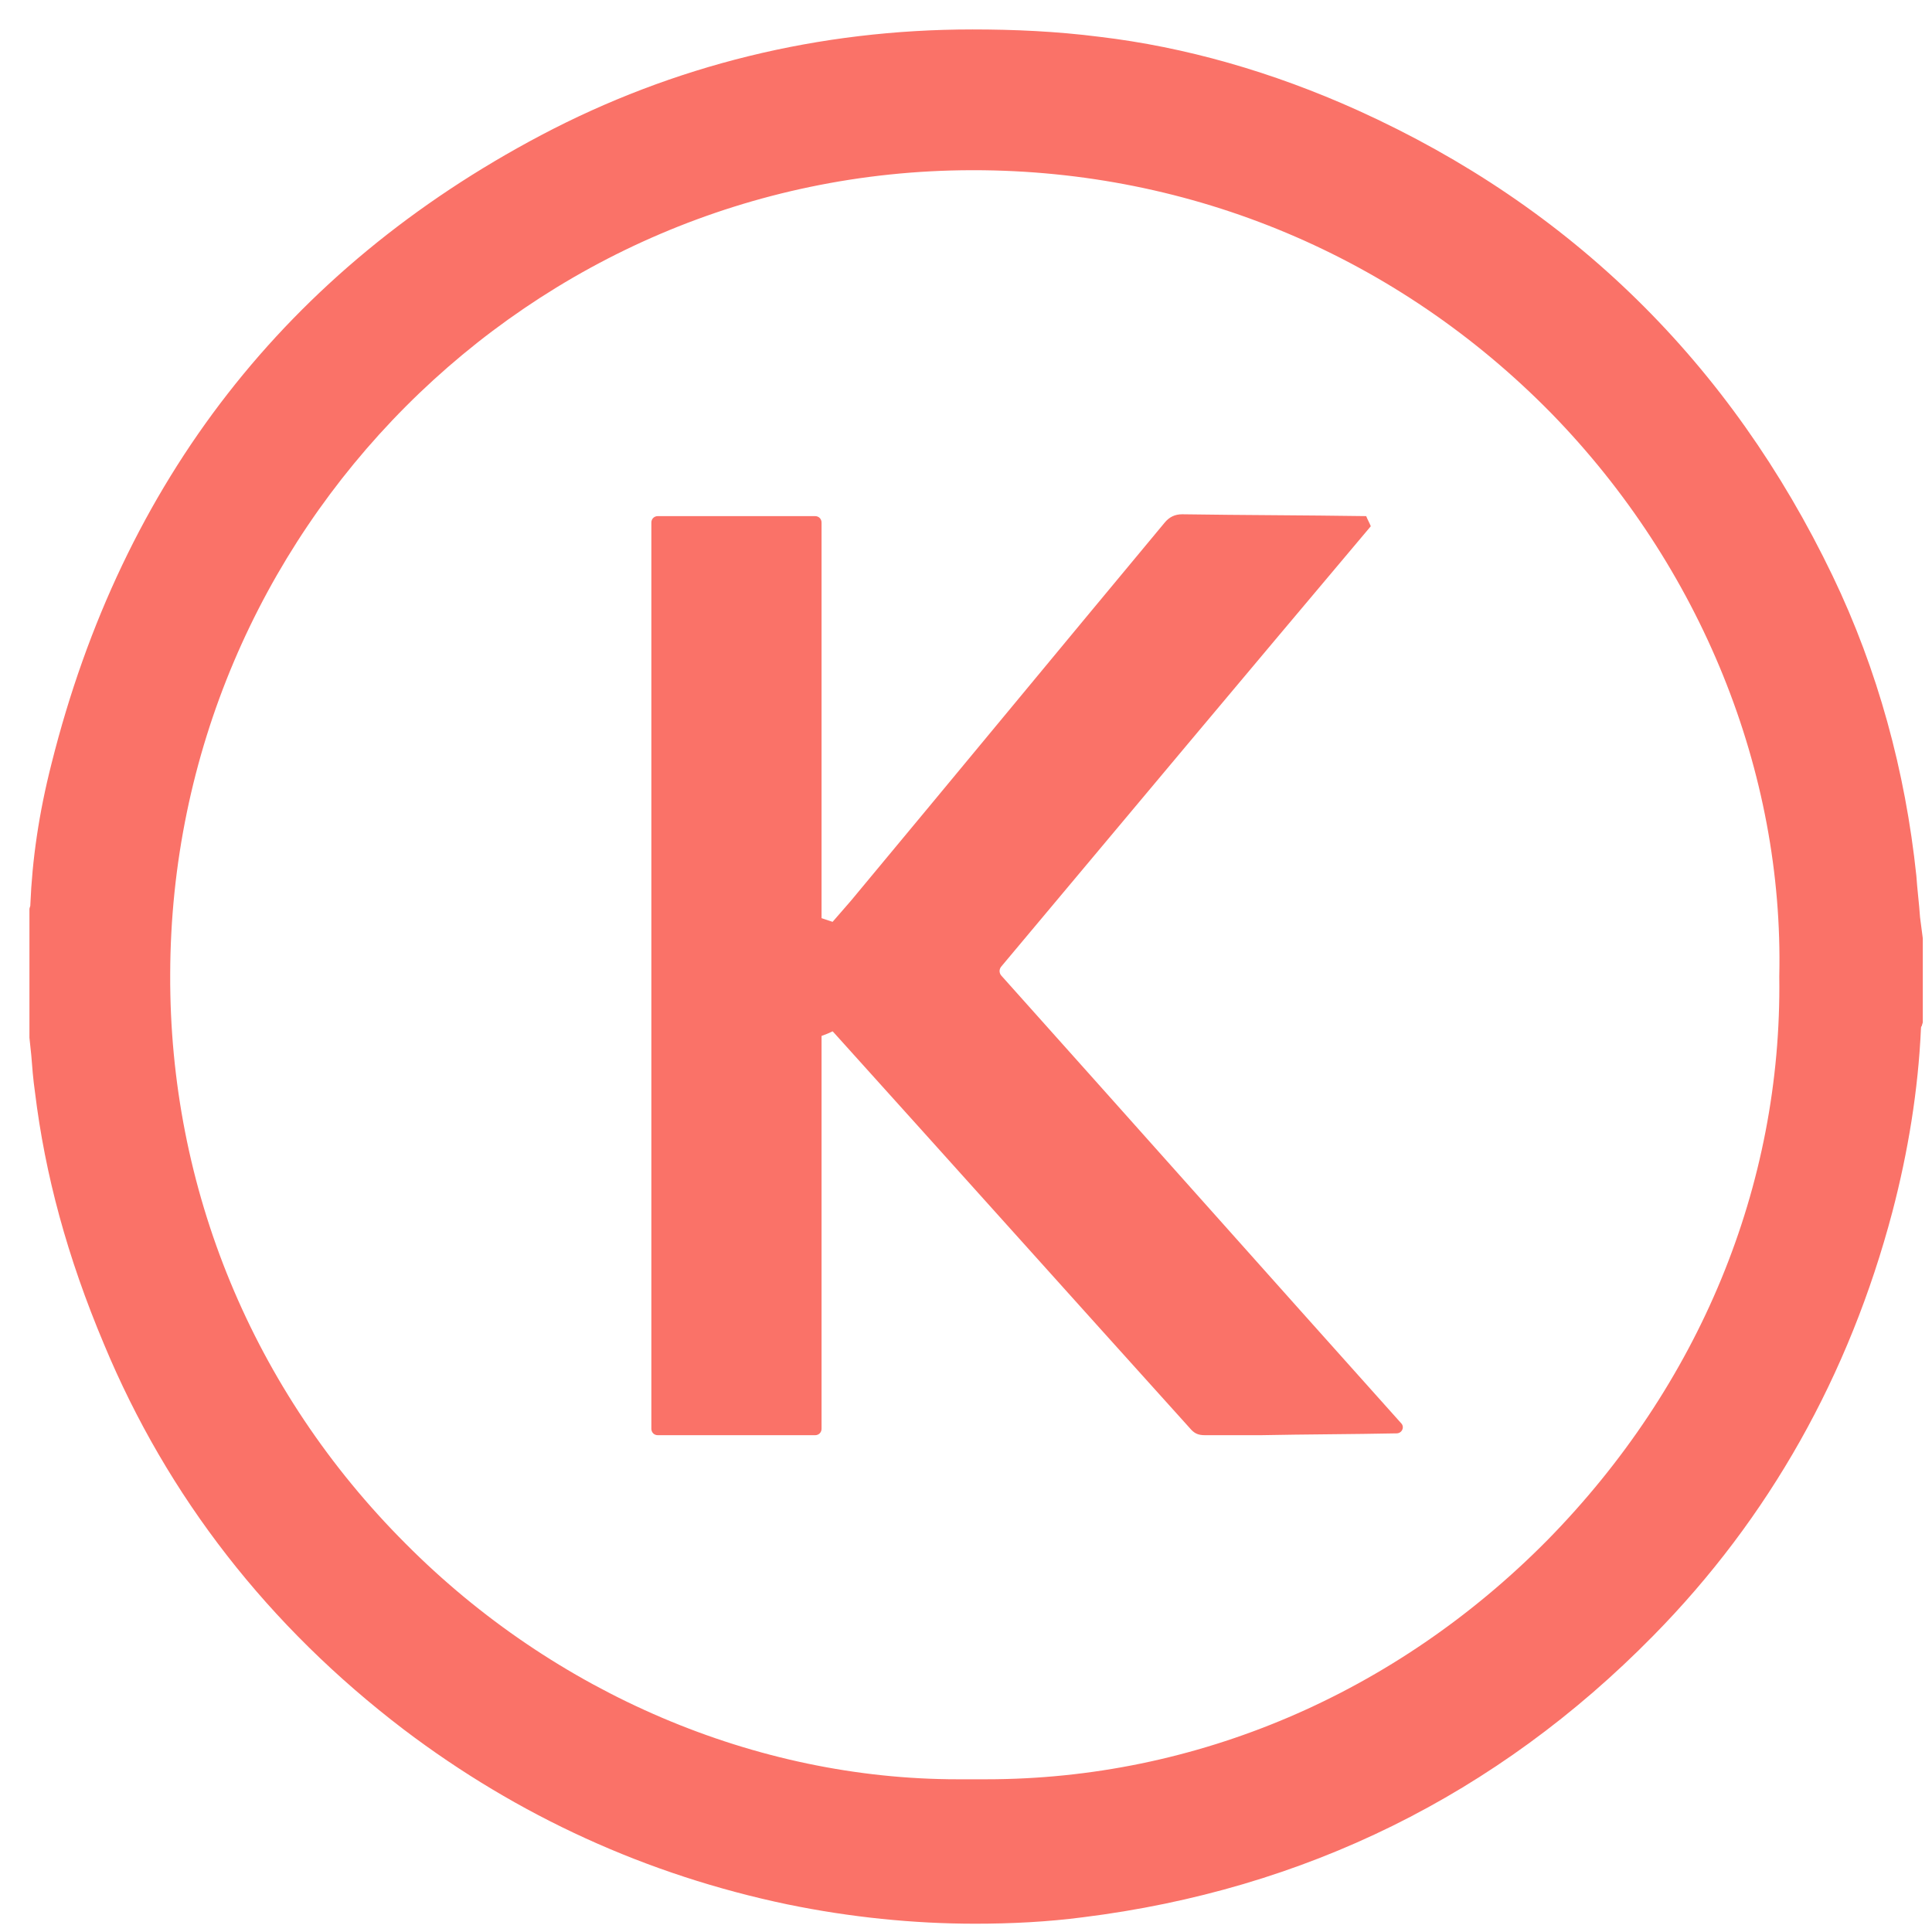
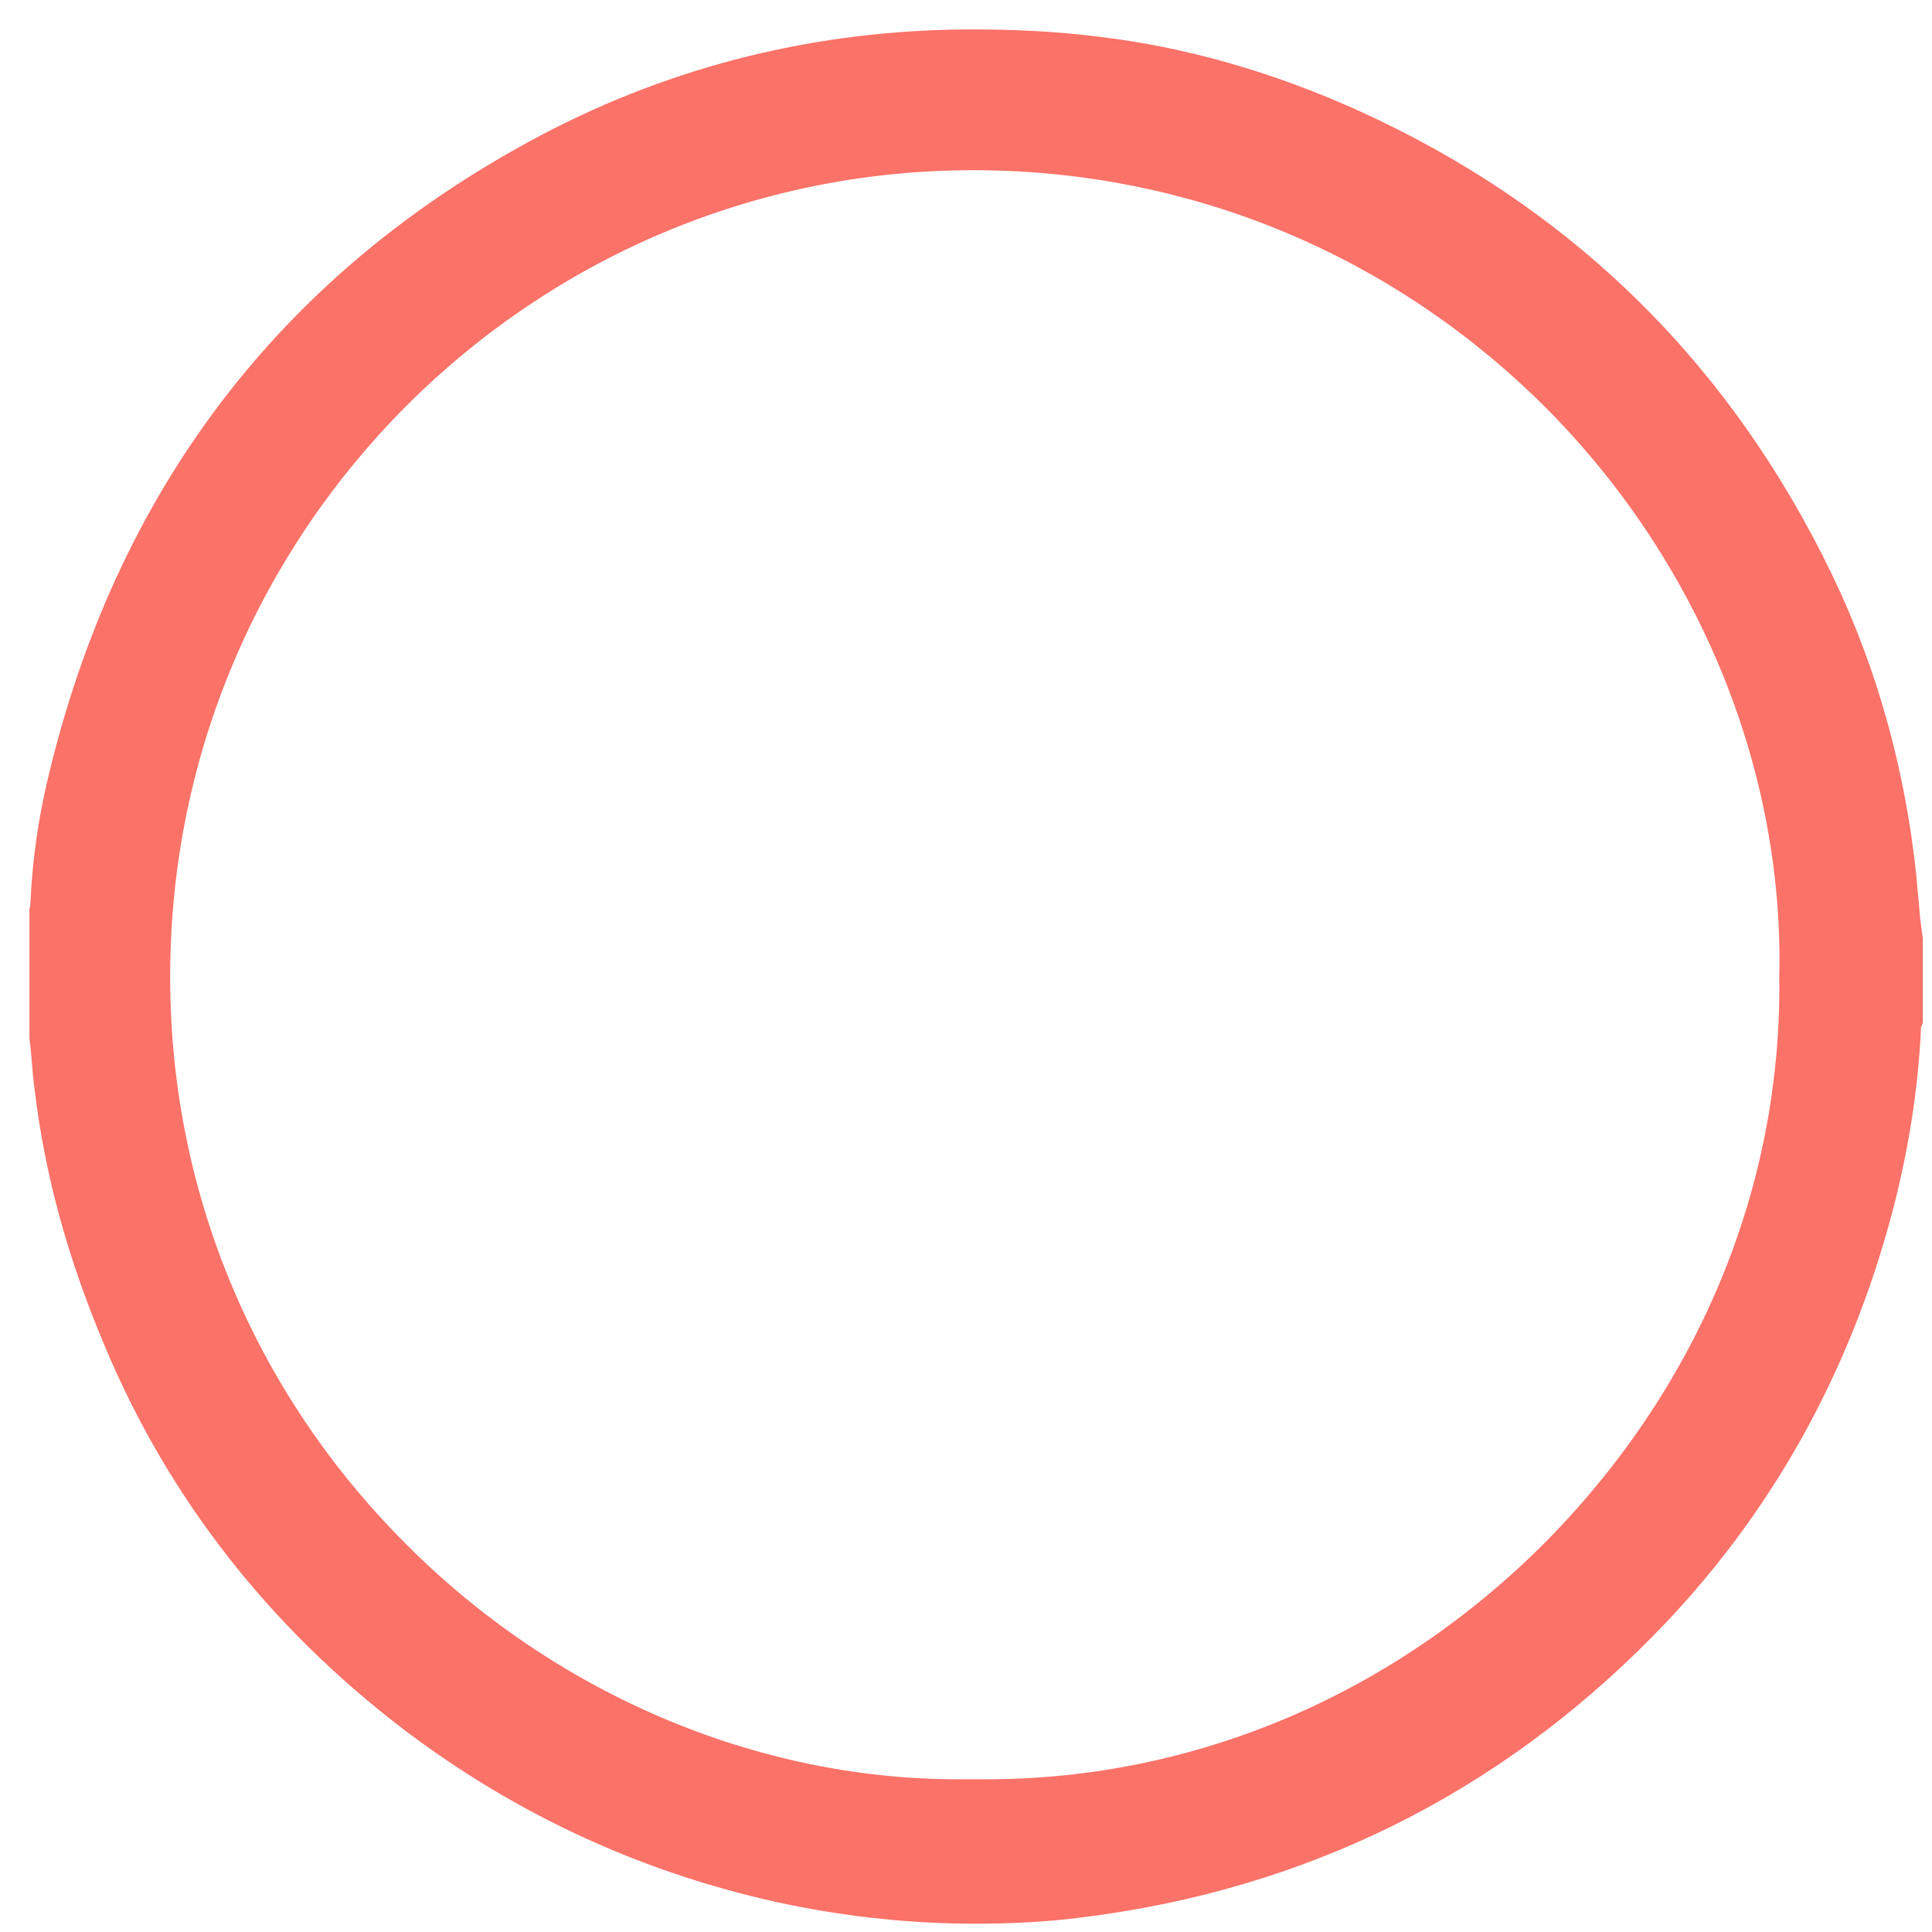
<svg xmlns="http://www.w3.org/2000/svg" version="1.1" id="Слой_1" x="0px" y="0px" viewBox="0 0 210 210" style="enable-background:new 0 0 210 210;" xml:space="preserve">
  <style type="text/css">
	.st0{fill:#FA7268;}
</style>
  <g>
    <path class="st0" d="M208.7,99.7c-0.1-1.5-0.3-3-0.4-4.5c-1.2-11.4-4.2-22.4-9.1-32.6c-11.1-23.1-28.4-40.1-51.6-50.6   c-9.3-4.2-18.8-6.9-28.1-8c-4.7-0.6-9.3-0.8-13.8-0.8c-16.7,0-32.5,3.9-46.9,11.5C31.2,29.3,13.3,52.3,5.6,83   c-1.4,5.5-2.1,10.5-2.3,15.3c0,0,0,0.1,0,0.1c0,0.1-0.1,0.3-0.1,0.4l0,0.3v13.7l0.2,1.9c0.1,1.3,0.2,2.6,0.4,4   c1.1,9,3.5,17.9,7.5,27.4c6.9,16.6,17.9,30.7,32.6,41.9c12.4,9.4,26.4,15.8,41.7,19c6.8,1.4,13.7,2.1,20.4,2.1   c3.9,0,7.9-0.2,11.7-0.7c24.1-3,45-13.3,62-30.6c12.6-12.8,21.3-28.3,26-46.1c1.7-6.5,2.8-13.2,3.1-19.9c0-0.1,0-0.2,0.1-0.3   c0-0.1,0.1-0.3,0.1-0.4l0-0.2v-8.9L208.7,99.7z M105.8,193.4l-0.1,0c-0.5,0-1.1,0-1.6,0c0,0,0,0,0,0c-21.9,0-43.8-9.3-60-25.6   c-16.6-16.6-25.7-38.6-25.6-61.9c0.1-48.1,39.1-87.3,87.1-87.4l0.2,0c23.8,0,46.1,9.4,62.8,26.4c16.3,16.7,25.3,39,24.8,61.2l0,0.1   c0.3,22.7-8.7,44.4-25.2,61.2c-16.5,16.7-38.2,26-61,26C106.7,193.4,106.2,193.4,105.8,193.4z" />
-     <path class="st0" d="M89.3,112.6v42.7c0,0.4-0.3,0.7-0.7,0.7H71.5c-0.4,0-0.7-0.3-0.7-0.7V56.8c0-0.4,0.3-0.7,0.7-0.7h17.1   c0.4,0,0.7,0.3,0.7,0.7v43c0.6,0.2,0.6,0.2,1.2,0.4c0.7-0.8,1.3-1.5,2-2.3c11.4-13.7,22.7-27.4,34.1-41.1c0.5-0.6,1.1-0.9,1.9-0.9   c6.7,0.1,13.3,0.1,20,0.2c0,0,0,0,0,0c0.2,0.5,0.3,0.6,0.5,1.1c-13.4,15.9-26.8,31.9-40.2,47.9c-0.2,0.3-0.2,0.6,0,0.9   c14.5,16.2,28.9,32.4,43.5,48.7c0.4,0.4,0.1,1.1-0.5,1.1c0,0,0,0,0,0c-4.9,0.1-9.8,0.1-14.8,0.2c-2,0-4,0-6,0   c-0.8,0-1.2-0.2-1.7-0.8c-12.9-14.3-25.8-28.7-38.7-43c0,0-0.1-0.1-0.1-0.1C89.9,112.4,89.8,112.4,89.3,112.6z" />
  </g>
</svg>